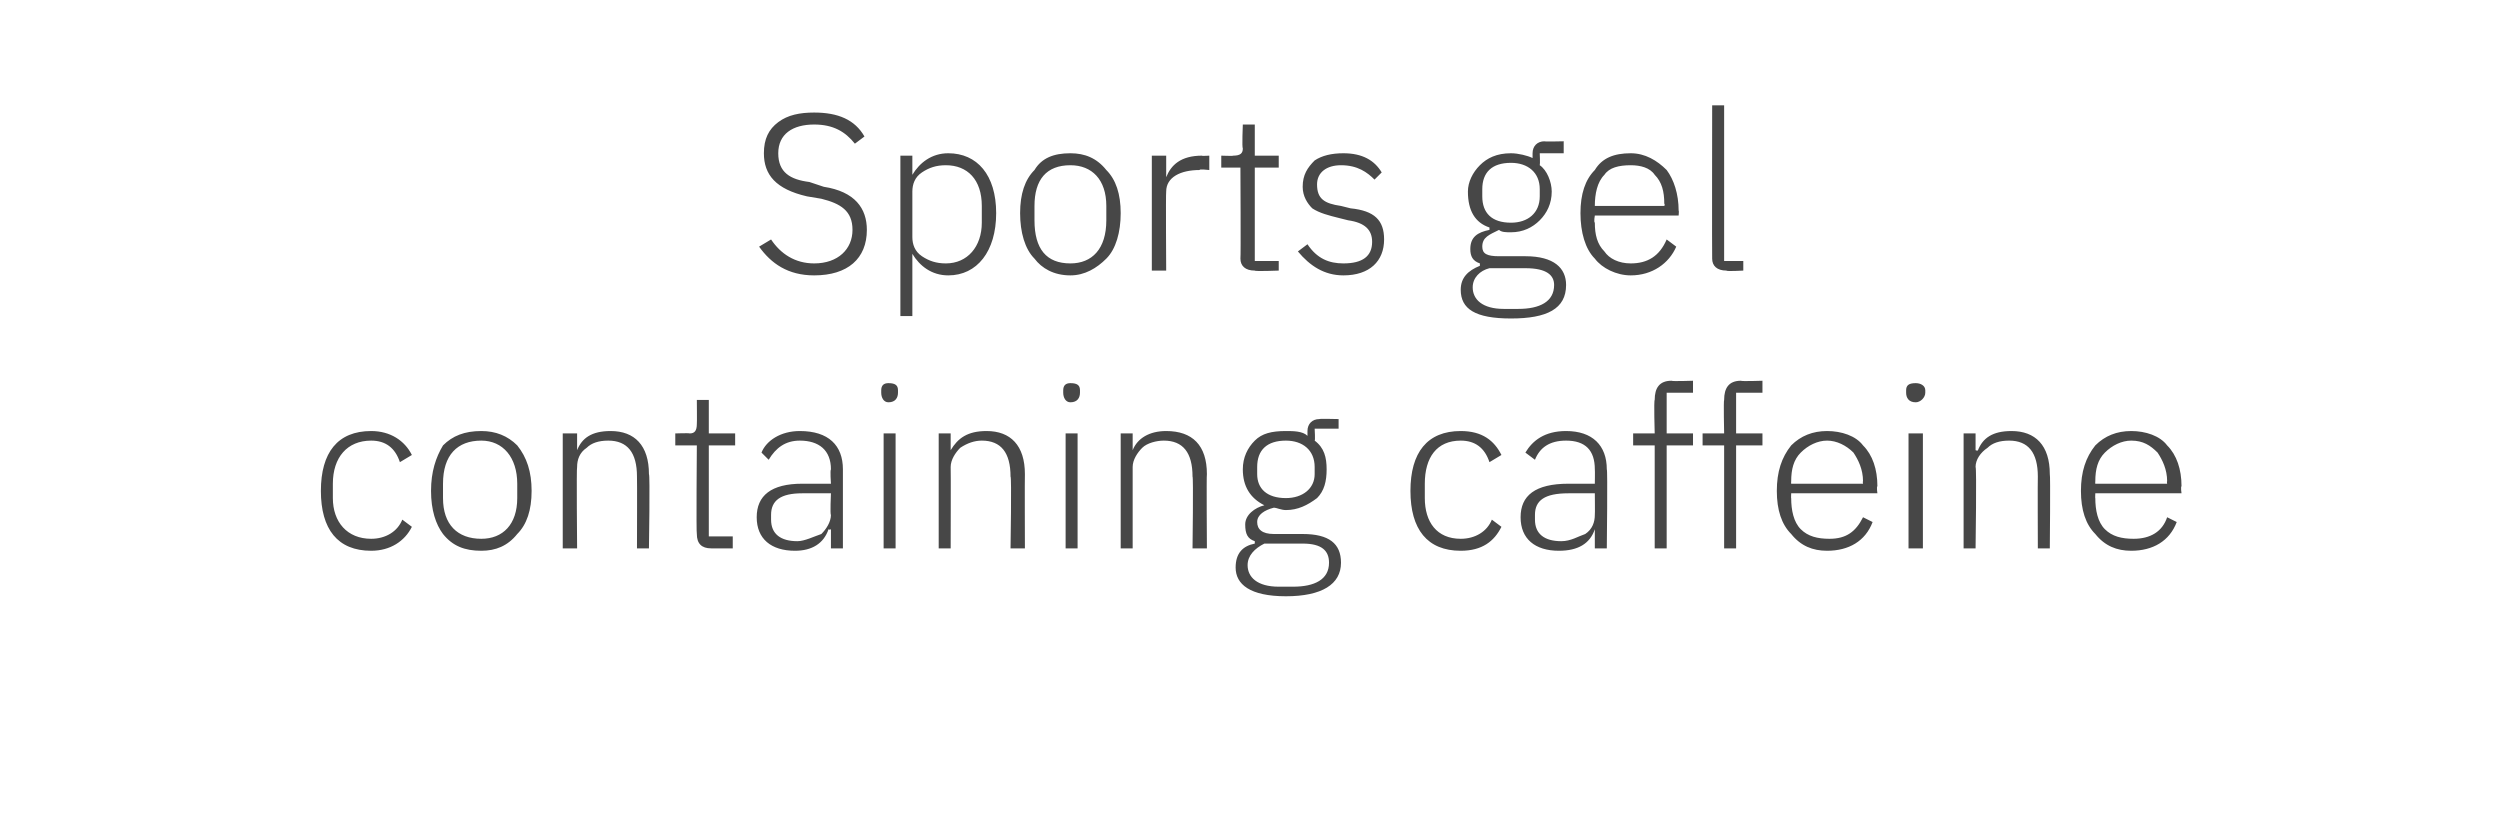
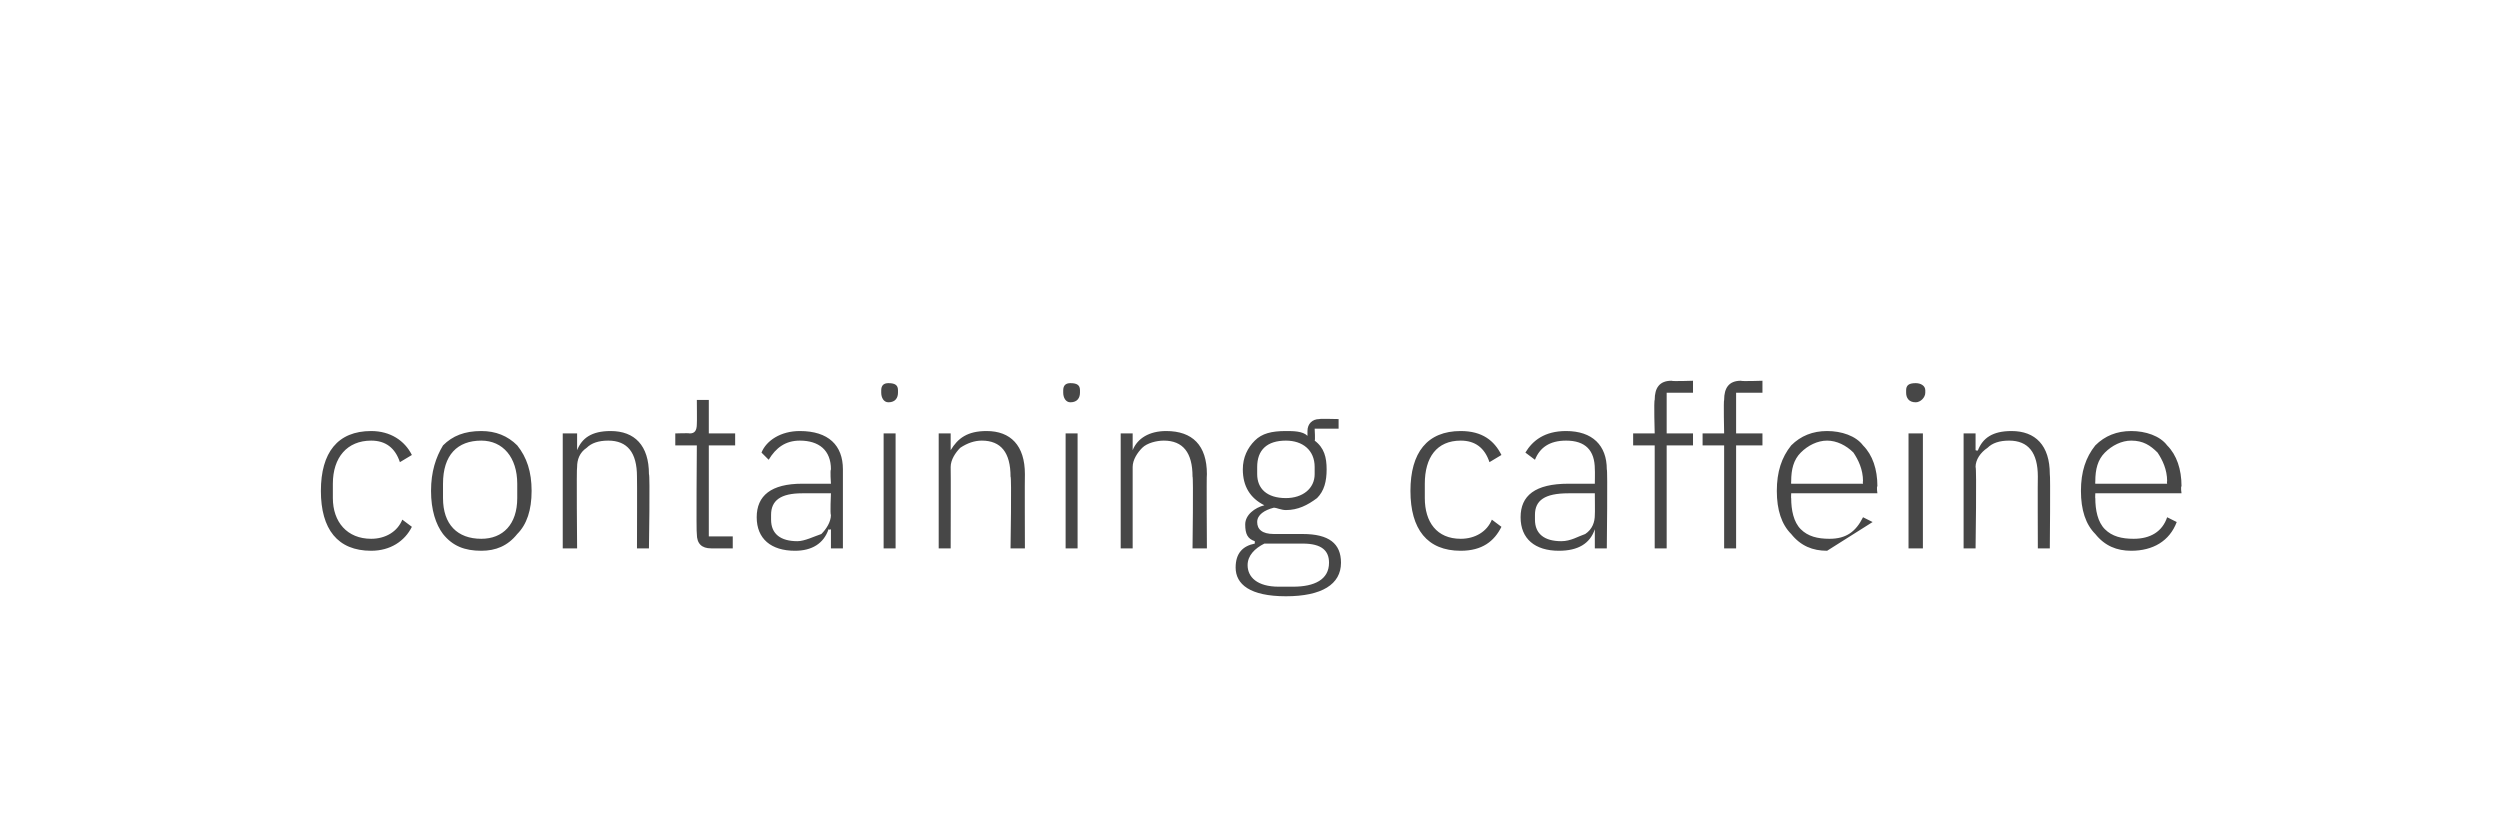
<svg xmlns="http://www.w3.org/2000/svg" version="1.1" width="104.4px" height="34.1px" viewBox="0 -4 104.4 34.1" style="top:-4px">
  <desc>Sports gel containing caffeine</desc>
  <defs />
  <g id="Polygon121012">
-     <path d="M 17.2 18 C 17.2 18 16.8 17.7 16.8 17.7 C 16.6 18.2 16.1 18.5 15.5 18.5 C 14.5 18.5 13.9 17.8 13.9 16.8 C 13.9 16.8 13.9 16.2 13.9 16.2 C 13.9 15.1 14.5 14.4 15.5 14.4 C 16.1 14.4 16.5 14.7 16.7 15.3 C 16.7 15.3 17.2 15 17.2 15 C 16.9 14.4 16.3 14 15.5 14 C 14.1 14 13.4 14.9 13.4 16.5 C 13.4 18.1 14.1 19 15.5 19 C 16.3 19 16.9 18.6 17.2 18 Z M 21.6 18.3 C 22 17.9 22.2 17.3 22.2 16.5 C 22.2 15.7 22 15.1 21.6 14.6 C 21.2 14.2 20.7 14 20.1 14 C 19.4 14 18.9 14.2 18.5 14.6 C 18.2 15.1 18 15.7 18 16.5 C 18 17.3 18.2 17.9 18.5 18.3 C 18.9 18.8 19.4 19 20.1 19 C 20.7 19 21.2 18.8 21.6 18.3 Z M 18.5 16.8 C 18.5 16.8 18.5 16.2 18.5 16.2 C 18.5 15 19.1 14.4 20.1 14.4 C 21 14.4 21.6 15.1 21.6 16.2 C 21.6 16.2 21.6 16.8 21.6 16.8 C 21.6 17.9 21 18.5 20.1 18.5 C 19.1 18.5 18.5 17.9 18.5 16.8 Z M 24.1 18.9 C 24.1 18.9 24.07 15.51 24.1 15.5 C 24.1 15.2 24.2 14.9 24.5 14.7 C 24.7 14.5 25 14.4 25.4 14.4 C 26.2 14.4 26.6 14.9 26.6 15.9 C 26.61 15.9 26.6 18.9 26.6 18.9 L 27.1 18.9 C 27.1 18.9 27.15 15.8 27.1 15.8 C 27.1 14.6 26.5 14 25.5 14 C 24.7 14 24.3 14.3 24.1 14.8 C 24.1 14.84 24.1 14.8 24.1 14.8 L 24.1 14.1 L 23.5 14.1 L 23.5 18.9 L 24.1 18.9 Z M 30.6 18.9 L 30.6 18.4 L 29.6 18.4 L 29.6 14.6 L 30.7 14.6 L 30.7 14.1 L 29.6 14.1 L 29.6 12.7 L 29.1 12.7 C 29.1 12.7 29.11 13.71 29.1 13.7 C 29.1 14 29 14.1 28.8 14.1 C 28.78 14.08 28.2 14.1 28.2 14.1 L 28.2 14.6 L 29.1 14.6 C 29.1 14.6 29.07 18.31 29.1 18.3 C 29.1 18.7 29.3 18.9 29.7 18.9 C 29.66 18.9 30.6 18.9 30.6 18.9 Z M 35.2 15.6 C 35.2 15.58 35.2 18.9 35.2 18.9 L 34.7 18.9 L 34.7 18.1 C 34.7 18.1 34.64 18.14 34.6 18.1 C 34.4 18.7 33.9 19 33.2 19 C 32.2 19 31.6 18.5 31.6 17.6 C 31.6 16.7 32.2 16.2 33.5 16.2 C 33.55 16.2 34.7 16.2 34.7 16.2 C 34.7 16.2 34.66 15.63 34.7 15.6 C 34.7 14.8 34.2 14.4 33.4 14.4 C 32.8 14.4 32.4 14.7 32.1 15.2 C 32.1 15.2 31.8 14.9 31.8 14.9 C 32 14.4 32.6 14 33.4 14 C 34.6 14 35.2 14.6 35.2 15.6 Z M 34.7 16.6 C 34.7 16.6 33.53 16.6 33.5 16.6 C 32.6 16.6 32.2 16.9 32.2 17.5 C 32.2 17.5 32.2 17.7 32.2 17.7 C 32.2 18.3 32.6 18.6 33.3 18.6 C 33.6 18.6 34 18.4 34.3 18.3 C 34.5 18.1 34.7 17.8 34.7 17.5 C 34.66 17.5 34.7 16.6 34.7 16.6 Z M 37.5 12.4 C 37.5 12.4 37.5 12.3 37.5 12.3 C 37.5 12.1 37.4 12 37.1 12 C 36.9 12 36.8 12.1 36.8 12.3 C 36.8 12.3 36.8 12.4 36.8 12.4 C 36.8 12.6 36.9 12.8 37.1 12.8 C 37.4 12.8 37.5 12.6 37.5 12.4 Z M 36.9 18.9 L 37.4 18.9 L 37.4 14.1 L 36.9 14.1 L 36.9 18.9 Z M 39.7 18.9 C 39.7 18.9 39.71 15.51 39.7 15.5 C 39.7 15.2 39.9 14.9 40.1 14.7 C 40.4 14.5 40.7 14.4 41 14.4 C 41.8 14.4 42.2 14.9 42.2 15.9 C 42.25 15.9 42.2 18.9 42.2 18.9 L 42.8 18.9 C 42.8 18.9 42.79 15.8 42.8 15.8 C 42.8 14.6 42.2 14 41.2 14 C 40.4 14 40 14.3 39.7 14.8 C 39.74 14.84 39.7 14.8 39.7 14.8 L 39.7 14.1 L 39.2 14.1 L 39.2 18.9 L 39.7 18.9 Z M 45.1 12.4 C 45.1 12.4 45.1 12.3 45.1 12.3 C 45.1 12.1 45 12 44.7 12 C 44.5 12 44.4 12.1 44.4 12.3 C 44.4 12.3 44.4 12.4 44.4 12.4 C 44.4 12.6 44.5 12.8 44.7 12.8 C 45 12.8 45.1 12.6 45.1 12.4 Z M 44.5 18.9 L 45 18.9 L 45 14.1 L 44.5 14.1 L 44.5 18.9 Z M 47.3 18.9 C 47.3 18.9 47.3 15.51 47.3 15.5 C 47.3 15.2 47.5 14.9 47.7 14.7 C 47.9 14.5 48.3 14.4 48.6 14.4 C 49.4 14.4 49.8 14.9 49.8 15.9 C 49.84 15.9 49.8 18.9 49.8 18.9 L 50.4 18.9 C 50.4 18.9 50.38 15.8 50.4 15.8 C 50.4 14.6 49.8 14 48.7 14 C 48 14 47.5 14.3 47.3 14.8 C 47.32 14.84 47.3 14.8 47.3 14.8 L 47.3 14.1 L 46.8 14.1 L 46.8 18.9 L 47.3 18.9 Z M 54.4 18.3 C 54.4 18.3 53.2 18.3 53.2 18.3 C 52.7 18.3 52.5 18.1 52.5 17.8 C 52.5 17.5 52.8 17.3 53.2 17.2 C 53.3 17.2 53.5 17.3 53.7 17.3 C 54.2 17.3 54.6 17.1 55 16.8 C 55.3 16.5 55.4 16.1 55.4 15.6 C 55.4 15.1 55.3 14.7 54.9 14.4 C 54.93 14.41 54.9 13.9 54.9 13.9 L 55.9 13.9 L 55.9 13.5 C 55.9 13.5 55.08 13.48 55.1 13.5 C 54.8 13.5 54.6 13.7 54.6 14 C 54.6 14 54.6 14.2 54.6 14.2 C 54.4 14 54 14 53.7 14 C 53.1 14 52.7 14.1 52.4 14.4 C 52.1 14.7 51.9 15.1 51.9 15.6 C 51.9 16.3 52.2 16.8 52.8 17.1 C 52.8 17.1 52.8 17.1 52.8 17.1 C 52.4 17.2 52 17.5 52 17.9 C 52 18.3 52.1 18.5 52.4 18.6 C 52.4 18.6 52.4 18.7 52.4 18.7 C 51.9 18.8 51.6 19.1 51.6 19.7 C 51.6 20.4 52.2 20.9 53.7 20.9 C 55.2 20.9 56 20.4 56 19.5 C 56 18.7 55.5 18.3 54.4 18.3 Z M 54 20.5 C 54 20.5 53.4 20.5 53.4 20.5 C 52.5 20.5 52.1 20.1 52.1 19.6 C 52.1 19.2 52.4 18.9 52.8 18.7 C 52.8 18.7 54.4 18.7 54.4 18.7 C 55.2 18.7 55.5 19 55.5 19.5 C 55.5 20.2 54.9 20.5 54 20.5 Z M 52.5 15.8 C 52.5 15.8 52.5 15.5 52.5 15.5 C 52.5 14.8 52.9 14.4 53.7 14.4 C 54.4 14.4 54.9 14.8 54.9 15.5 C 54.9 15.5 54.9 15.8 54.9 15.8 C 54.9 16.4 54.4 16.8 53.7 16.8 C 52.9 16.8 52.5 16.4 52.5 15.8 Z M 62.7 18 C 62.7 18 62.3 17.7 62.3 17.7 C 62.1 18.2 61.6 18.5 61 18.5 C 60 18.5 59.5 17.8 59.5 16.8 C 59.5 16.8 59.5 16.2 59.5 16.2 C 59.5 15.1 60 14.4 61 14.4 C 61.6 14.4 62 14.7 62.2 15.3 C 62.2 15.3 62.7 15 62.7 15 C 62.4 14.4 61.9 14 61 14 C 59.6 14 58.9 14.9 58.9 16.5 C 58.9 18.1 59.6 19 61 19 C 61.9 19 62.4 18.6 62.7 18 Z M 67.1 15.6 C 67.14 15.58 67.1 18.9 67.1 18.9 L 66.6 18.9 L 66.6 18.1 C 66.6 18.1 66.59 18.14 66.6 18.1 C 66.4 18.7 65.9 19 65.1 19 C 64.1 19 63.5 18.5 63.5 17.6 C 63.5 16.7 64.1 16.2 65.5 16.2 C 65.5 16.2 66.6 16.2 66.6 16.2 C 66.6 16.2 66.61 15.63 66.6 15.6 C 66.6 14.8 66.2 14.4 65.4 14.4 C 64.7 14.4 64.3 14.7 64.1 15.2 C 64.1 15.2 63.7 14.9 63.7 14.9 C 64 14.4 64.5 14 65.4 14 C 66.5 14 67.1 14.6 67.1 15.6 Z M 66.6 16.6 C 66.6 16.6 65.48 16.6 65.5 16.6 C 64.5 16.6 64.1 16.9 64.1 17.5 C 64.1 17.5 64.1 17.7 64.1 17.7 C 64.1 18.3 64.5 18.6 65.2 18.6 C 65.6 18.6 65.9 18.4 66.2 18.3 C 66.5 18.1 66.6 17.8 66.6 17.5 C 66.61 17.5 66.6 16.6 66.6 16.6 Z M 69.1 18.9 L 69.6 18.9 L 69.6 14.6 L 70.7 14.6 L 70.7 14.1 L 69.6 14.1 L 69.6 12.4 L 70.7 12.4 L 70.7 11.9 C 70.7 11.9 69.81 11.93 69.8 11.9 C 69.3 11.9 69.1 12.2 69.1 12.7 C 69.06 12.73 69.1 14.1 69.1 14.1 L 68.2 14.1 L 68.2 14.6 L 69.1 14.6 L 69.1 18.9 Z M 72 18.9 L 72.5 18.9 L 72.5 14.6 L 73.6 14.6 L 73.6 14.1 L 72.5 14.1 L 72.5 12.4 L 73.6 12.4 L 73.6 11.9 C 73.6 11.9 72.72 11.93 72.7 11.9 C 72.2 11.9 72 12.2 72 12.7 C 71.97 12.73 72 14.1 72 14.1 L 71.1 14.1 L 71.1 14.6 L 72 14.6 L 72 18.9 Z M 78.2 17.8 C 78.2 17.8 77.8 17.6 77.8 17.6 C 77.5 18.2 77.1 18.5 76.4 18.5 C 75.9 18.5 75.5 18.4 75.2 18.1 C 74.9 17.8 74.8 17.3 74.8 16.8 C 74.79 16.83 74.8 16.6 74.8 16.6 L 78.4 16.6 C 78.4 16.6 78.36 16.34 78.4 16.3 C 78.4 15.6 78.2 15 77.8 14.6 C 77.5 14.2 76.9 14 76.3 14 C 75.7 14 75.2 14.2 74.8 14.6 C 74.4 15.1 74.2 15.7 74.2 16.5 C 74.2 17.3 74.4 17.9 74.8 18.3 C 75.2 18.8 75.7 19 76.3 19 C 77.2 19 77.9 18.6 78.2 17.8 Z M 77.4 14.9 C 77.6 15.2 77.8 15.6 77.8 16.1 C 77.78 16.1 77.8 16.2 77.8 16.2 L 74.8 16.2 C 74.8 16.2 74.79 16.13 74.8 16.1 C 74.8 15.6 74.9 15.2 75.2 14.9 C 75.5 14.6 75.9 14.4 76.3 14.4 C 76.7 14.4 77.1 14.6 77.4 14.9 Z M 80.4 12.4 C 80.4 12.4 80.4 12.3 80.4 12.3 C 80.4 12.1 80.2 12 80 12 C 79.7 12 79.6 12.1 79.6 12.3 C 79.6 12.3 79.6 12.4 79.6 12.4 C 79.6 12.6 79.7 12.8 80 12.8 C 80.2 12.8 80.4 12.6 80.4 12.4 Z M 79.7 18.9 L 80.3 18.9 L 80.3 14.1 L 79.7 14.1 L 79.7 18.9 Z M 82.5 18.9 C 82.5 18.9 82.55 15.51 82.5 15.5 C 82.5 15.2 82.7 14.9 83 14.7 C 83.2 14.5 83.5 14.4 83.9 14.4 C 84.7 14.4 85.1 14.9 85.1 15.9 C 85.09 15.9 85.1 18.9 85.1 18.9 L 85.6 18.9 C 85.6 18.9 85.63 15.8 85.6 15.8 C 85.6 14.6 85 14 84 14 C 83.2 14 82.8 14.3 82.6 14.8 C 82.58 14.84 82.5 14.8 82.5 14.8 L 82.5 14.1 L 82 14.1 L 82 18.9 L 82.5 18.9 Z M 90.9 17.8 C 90.9 17.8 90.5 17.6 90.5 17.6 C 90.3 18.2 89.8 18.5 89.1 18.5 C 88.6 18.5 88.2 18.4 87.9 18.1 C 87.6 17.8 87.5 17.3 87.5 16.8 C 87.49 16.83 87.5 16.6 87.5 16.6 L 91.1 16.6 C 91.1 16.6 91.06 16.34 91.1 16.3 C 91.1 15.6 90.9 15 90.5 14.6 C 90.2 14.2 89.6 14 89 14 C 88.4 14 87.9 14.2 87.5 14.6 C 87.1 15.1 86.9 15.7 86.9 16.5 C 86.9 17.3 87.1 17.9 87.5 18.3 C 87.9 18.8 88.4 19 89 19 C 89.9 19 90.6 18.6 90.9 17.8 Z M 90.1 14.9 C 90.3 15.2 90.5 15.6 90.5 16.1 C 90.48 16.1 90.5 16.2 90.5 16.2 L 87.5 16.2 C 87.5 16.2 87.49 16.13 87.5 16.1 C 87.5 15.6 87.6 15.2 87.9 14.9 C 88.2 14.6 88.6 14.4 89 14.4 C 89.5 14.4 89.8 14.6 90.1 14.9 Z " stroke="none" fill="#474747" />
+     <path d="M 17.2 18 C 17.2 18 16.8 17.7 16.8 17.7 C 16.6 18.2 16.1 18.5 15.5 18.5 C 14.5 18.5 13.9 17.8 13.9 16.8 C 13.9 16.8 13.9 16.2 13.9 16.2 C 13.9 15.1 14.5 14.4 15.5 14.4 C 16.1 14.4 16.5 14.7 16.7 15.3 C 16.7 15.3 17.2 15 17.2 15 C 16.9 14.4 16.3 14 15.5 14 C 14.1 14 13.4 14.9 13.4 16.5 C 13.4 18.1 14.1 19 15.5 19 C 16.3 19 16.9 18.6 17.2 18 Z M 21.6 18.3 C 22 17.9 22.2 17.3 22.2 16.5 C 22.2 15.7 22 15.1 21.6 14.6 C 21.2 14.2 20.7 14 20.1 14 C 19.4 14 18.9 14.2 18.5 14.6 C 18.2 15.1 18 15.7 18 16.5 C 18 17.3 18.2 17.9 18.5 18.3 C 18.9 18.8 19.4 19 20.1 19 C 20.7 19 21.2 18.8 21.6 18.3 Z M 18.5 16.8 C 18.5 16.8 18.5 16.2 18.5 16.2 C 18.5 15 19.1 14.4 20.1 14.4 C 21 14.4 21.6 15.1 21.6 16.2 C 21.6 16.2 21.6 16.8 21.6 16.8 C 21.6 17.9 21 18.5 20.1 18.5 C 19.1 18.5 18.5 17.9 18.5 16.8 Z M 24.1 18.9 C 24.1 18.9 24.07 15.51 24.1 15.5 C 24.1 15.2 24.2 14.9 24.5 14.7 C 24.7 14.5 25 14.4 25.4 14.4 C 26.2 14.4 26.6 14.9 26.6 15.9 C 26.61 15.9 26.6 18.9 26.6 18.9 L 27.1 18.9 C 27.1 18.9 27.15 15.8 27.1 15.8 C 27.1 14.6 26.5 14 25.5 14 C 24.7 14 24.3 14.3 24.1 14.8 C 24.1 14.84 24.1 14.8 24.1 14.8 L 24.1 14.1 L 23.5 14.1 L 23.5 18.9 L 24.1 18.9 Z M 30.6 18.9 L 30.6 18.4 L 29.6 18.4 L 29.6 14.6 L 30.7 14.6 L 30.7 14.1 L 29.6 14.1 L 29.6 12.7 L 29.1 12.7 C 29.1 12.7 29.11 13.71 29.1 13.7 C 29.1 14 29 14.1 28.8 14.1 C 28.78 14.08 28.2 14.1 28.2 14.1 L 28.2 14.6 L 29.1 14.6 C 29.1 14.6 29.07 18.31 29.1 18.3 C 29.1 18.7 29.3 18.9 29.7 18.9 C 29.66 18.9 30.6 18.9 30.6 18.9 Z M 35.2 15.6 C 35.2 15.58 35.2 18.9 35.2 18.9 L 34.7 18.9 L 34.7 18.1 C 34.7 18.1 34.64 18.14 34.6 18.1 C 34.4 18.7 33.9 19 33.2 19 C 32.2 19 31.6 18.5 31.6 17.6 C 31.6 16.7 32.2 16.2 33.5 16.2 C 33.55 16.2 34.7 16.2 34.7 16.2 C 34.7 16.2 34.66 15.63 34.7 15.6 C 34.7 14.8 34.2 14.4 33.4 14.4 C 32.8 14.4 32.4 14.7 32.1 15.2 C 32.1 15.2 31.8 14.9 31.8 14.9 C 32 14.4 32.6 14 33.4 14 C 34.6 14 35.2 14.6 35.2 15.6 Z M 34.7 16.6 C 34.7 16.6 33.53 16.6 33.5 16.6 C 32.6 16.6 32.2 16.9 32.2 17.5 C 32.2 17.5 32.2 17.7 32.2 17.7 C 32.2 18.3 32.6 18.6 33.3 18.6 C 33.6 18.6 34 18.4 34.3 18.3 C 34.5 18.1 34.7 17.8 34.7 17.5 C 34.66 17.5 34.7 16.6 34.7 16.6 Z M 37.5 12.4 C 37.5 12.4 37.5 12.3 37.5 12.3 C 37.5 12.1 37.4 12 37.1 12 C 36.9 12 36.8 12.1 36.8 12.3 C 36.8 12.3 36.8 12.4 36.8 12.4 C 36.8 12.6 36.9 12.8 37.1 12.8 C 37.4 12.8 37.5 12.6 37.5 12.4 Z M 36.9 18.9 L 37.4 18.9 L 37.4 14.1 L 36.9 14.1 L 36.9 18.9 Z M 39.7 18.9 C 39.7 18.9 39.71 15.51 39.7 15.5 C 39.7 15.2 39.9 14.9 40.1 14.7 C 40.4 14.5 40.7 14.4 41 14.4 C 41.8 14.4 42.2 14.9 42.2 15.9 C 42.25 15.9 42.2 18.9 42.2 18.9 L 42.8 18.9 C 42.8 18.9 42.79 15.8 42.8 15.8 C 42.8 14.6 42.2 14 41.2 14 C 40.4 14 40 14.3 39.7 14.8 C 39.74 14.84 39.7 14.8 39.7 14.8 L 39.7 14.1 L 39.2 14.1 L 39.2 18.9 L 39.7 18.9 Z M 45.1 12.4 C 45.1 12.4 45.1 12.3 45.1 12.3 C 45.1 12.1 45 12 44.7 12 C 44.5 12 44.4 12.1 44.4 12.3 C 44.4 12.3 44.4 12.4 44.4 12.4 C 44.4 12.6 44.5 12.8 44.7 12.8 C 45 12.8 45.1 12.6 45.1 12.4 Z M 44.5 18.9 L 45 18.9 L 45 14.1 L 44.5 14.1 L 44.5 18.9 Z M 47.3 18.9 C 47.3 18.9 47.3 15.51 47.3 15.5 C 47.3 15.2 47.5 14.9 47.7 14.7 C 47.9 14.5 48.3 14.4 48.6 14.4 C 49.4 14.4 49.8 14.9 49.8 15.9 C 49.84 15.9 49.8 18.9 49.8 18.9 L 50.4 18.9 C 50.4 18.9 50.38 15.8 50.4 15.8 C 50.4 14.6 49.8 14 48.7 14 C 48 14 47.5 14.3 47.3 14.8 C 47.32 14.84 47.3 14.8 47.3 14.8 L 47.3 14.1 L 46.8 14.1 L 46.8 18.9 L 47.3 18.9 Z M 54.4 18.3 C 54.4 18.3 53.2 18.3 53.2 18.3 C 52.7 18.3 52.5 18.1 52.5 17.8 C 52.5 17.5 52.8 17.3 53.2 17.2 C 53.3 17.2 53.5 17.3 53.7 17.3 C 54.2 17.3 54.6 17.1 55 16.8 C 55.3 16.5 55.4 16.1 55.4 15.6 C 55.4 15.1 55.3 14.7 54.9 14.4 C 54.93 14.41 54.9 13.9 54.9 13.9 L 55.9 13.9 L 55.9 13.5 C 55.9 13.5 55.08 13.48 55.1 13.5 C 54.8 13.5 54.6 13.7 54.6 14 C 54.6 14 54.6 14.2 54.6 14.2 C 54.4 14 54 14 53.7 14 C 53.1 14 52.7 14.1 52.4 14.4 C 52.1 14.7 51.9 15.1 51.9 15.6 C 51.9 16.3 52.2 16.8 52.8 17.1 C 52.8 17.1 52.8 17.1 52.8 17.1 C 52.4 17.2 52 17.5 52 17.9 C 52 18.3 52.1 18.5 52.4 18.6 C 52.4 18.6 52.4 18.7 52.4 18.7 C 51.9 18.8 51.6 19.1 51.6 19.7 C 51.6 20.4 52.2 20.9 53.7 20.9 C 55.2 20.9 56 20.4 56 19.5 C 56 18.7 55.5 18.3 54.4 18.3 Z M 54 20.5 C 54 20.5 53.4 20.5 53.4 20.5 C 52.5 20.5 52.1 20.1 52.1 19.6 C 52.1 19.2 52.4 18.9 52.8 18.7 C 52.8 18.7 54.4 18.7 54.4 18.7 C 55.2 18.7 55.5 19 55.5 19.5 C 55.5 20.2 54.9 20.5 54 20.5 Z M 52.5 15.8 C 52.5 15.8 52.5 15.5 52.5 15.5 C 52.5 14.8 52.9 14.4 53.7 14.4 C 54.4 14.4 54.9 14.8 54.9 15.5 C 54.9 15.5 54.9 15.8 54.9 15.8 C 54.9 16.4 54.4 16.8 53.7 16.8 C 52.9 16.8 52.5 16.4 52.5 15.8 Z M 62.7 18 C 62.7 18 62.3 17.7 62.3 17.7 C 62.1 18.2 61.6 18.5 61 18.5 C 60 18.5 59.5 17.8 59.5 16.8 C 59.5 16.8 59.5 16.2 59.5 16.2 C 59.5 15.1 60 14.4 61 14.4 C 61.6 14.4 62 14.7 62.2 15.3 C 62.2 15.3 62.7 15 62.7 15 C 62.4 14.4 61.9 14 61 14 C 59.6 14 58.9 14.9 58.9 16.5 C 58.9 18.1 59.6 19 61 19 C 61.9 19 62.4 18.6 62.7 18 Z M 67.1 15.6 C 67.14 15.58 67.1 18.9 67.1 18.9 L 66.6 18.9 L 66.6 18.1 C 66.6 18.1 66.59 18.14 66.6 18.1 C 66.4 18.7 65.9 19 65.1 19 C 64.1 19 63.5 18.5 63.5 17.6 C 63.5 16.7 64.1 16.2 65.5 16.2 C 65.5 16.2 66.6 16.2 66.6 16.2 C 66.6 16.2 66.61 15.63 66.6 15.6 C 66.6 14.8 66.2 14.4 65.4 14.4 C 64.7 14.4 64.3 14.7 64.1 15.2 C 64.1 15.2 63.7 14.9 63.7 14.9 C 64 14.4 64.5 14 65.4 14 C 66.5 14 67.1 14.6 67.1 15.6 Z M 66.6 16.6 C 66.6 16.6 65.48 16.6 65.5 16.6 C 64.5 16.6 64.1 16.9 64.1 17.5 C 64.1 17.5 64.1 17.7 64.1 17.7 C 64.1 18.3 64.5 18.6 65.2 18.6 C 65.6 18.6 65.9 18.4 66.2 18.3 C 66.5 18.1 66.6 17.8 66.6 17.5 C 66.61 17.5 66.6 16.6 66.6 16.6 Z M 69.1 18.9 L 69.6 18.9 L 69.6 14.6 L 70.7 14.6 L 70.7 14.1 L 69.6 14.1 L 69.6 12.4 L 70.7 12.4 L 70.7 11.9 C 70.7 11.9 69.81 11.93 69.8 11.9 C 69.3 11.9 69.1 12.2 69.1 12.7 C 69.06 12.73 69.1 14.1 69.1 14.1 L 68.2 14.1 L 68.2 14.6 L 69.1 14.6 L 69.1 18.9 Z M 72 18.9 L 72.5 18.9 L 72.5 14.6 L 73.6 14.6 L 73.6 14.1 L 72.5 14.1 L 72.5 12.4 L 73.6 12.4 L 73.6 11.9 C 73.6 11.9 72.72 11.93 72.7 11.9 C 72.2 11.9 72 12.2 72 12.7 C 71.97 12.73 72 14.1 72 14.1 L 71.1 14.1 L 71.1 14.6 L 72 14.6 L 72 18.9 Z M 78.2 17.8 C 78.2 17.8 77.8 17.6 77.8 17.6 C 77.5 18.2 77.1 18.5 76.4 18.5 C 75.9 18.5 75.5 18.4 75.2 18.1 C 74.9 17.8 74.8 17.3 74.8 16.8 C 74.79 16.83 74.8 16.6 74.8 16.6 L 78.4 16.6 C 78.4 16.6 78.36 16.34 78.4 16.3 C 78.4 15.6 78.2 15 77.8 14.6 C 77.5 14.2 76.9 14 76.3 14 C 75.7 14 75.2 14.2 74.8 14.6 C 74.4 15.1 74.2 15.7 74.2 16.5 C 74.2 17.3 74.4 17.9 74.8 18.3 C 75.2 18.8 75.7 19 76.3 19 Z M 77.4 14.9 C 77.6 15.2 77.8 15.6 77.8 16.1 C 77.78 16.1 77.8 16.2 77.8 16.2 L 74.8 16.2 C 74.8 16.2 74.79 16.13 74.8 16.1 C 74.8 15.6 74.9 15.2 75.2 14.9 C 75.5 14.6 75.9 14.4 76.3 14.4 C 76.7 14.4 77.1 14.6 77.4 14.9 Z M 80.4 12.4 C 80.4 12.4 80.4 12.3 80.4 12.3 C 80.4 12.1 80.2 12 80 12 C 79.7 12 79.6 12.1 79.6 12.3 C 79.6 12.3 79.6 12.4 79.6 12.4 C 79.6 12.6 79.7 12.8 80 12.8 C 80.2 12.8 80.4 12.6 80.4 12.4 Z M 79.7 18.9 L 80.3 18.9 L 80.3 14.1 L 79.7 14.1 L 79.7 18.9 Z M 82.5 18.9 C 82.5 18.9 82.55 15.51 82.5 15.5 C 82.5 15.2 82.7 14.9 83 14.7 C 83.2 14.5 83.5 14.4 83.9 14.4 C 84.7 14.4 85.1 14.9 85.1 15.9 C 85.09 15.9 85.1 18.9 85.1 18.9 L 85.6 18.9 C 85.6 18.9 85.63 15.8 85.6 15.8 C 85.6 14.6 85 14 84 14 C 83.2 14 82.8 14.3 82.6 14.8 C 82.58 14.84 82.5 14.8 82.5 14.8 L 82.5 14.1 L 82 14.1 L 82 18.9 L 82.5 18.9 Z M 90.9 17.8 C 90.9 17.8 90.5 17.6 90.5 17.6 C 90.3 18.2 89.8 18.5 89.1 18.5 C 88.6 18.5 88.2 18.4 87.9 18.1 C 87.6 17.8 87.5 17.3 87.5 16.8 C 87.49 16.83 87.5 16.6 87.5 16.6 L 91.1 16.6 C 91.1 16.6 91.06 16.34 91.1 16.3 C 91.1 15.6 90.9 15 90.5 14.6 C 90.2 14.2 89.6 14 89 14 C 88.4 14 87.9 14.2 87.5 14.6 C 87.1 15.1 86.9 15.7 86.9 16.5 C 86.9 17.3 87.1 17.9 87.5 18.3 C 87.9 18.8 88.4 19 89 19 C 89.9 19 90.6 18.6 90.9 17.8 Z M 90.1 14.9 C 90.3 15.2 90.5 15.6 90.5 16.1 C 90.48 16.1 90.5 16.2 90.5 16.2 L 87.5 16.2 C 87.5 16.2 87.49 16.13 87.5 16.1 C 87.5 15.6 87.6 15.2 87.9 14.9 C 88.2 14.6 88.6 14.4 89 14.4 C 89.5 14.4 89.8 14.6 90.1 14.9 Z " stroke="none" fill="#474747" />
  </g>
  <g id="Polygon121011">
-     <path d="M 36.2 5.6 C 36.2 4.7 35.7 4 34.4 3.8 C 34.4 3.8 33.8 3.6 33.8 3.6 C 33 3.5 32.5 3.2 32.5 2.4 C 32.5 1.6 33.1 1.2 34 1.2 C 34.8 1.2 35.3 1.5 35.7 2 C 35.7 2 36.1 1.7 36.1 1.7 C 35.7 1 35 0.7 34 0.7 C 33.4 0.7 32.9 0.8 32.5 1.1 C 32.1 1.4 31.9 1.8 31.9 2.4 C 31.9 3.3 32.4 3.9 33.7 4.2 C 33.7 4.2 34.3 4.3 34.3 4.3 C 35.1 4.5 35.6 4.8 35.6 5.6 C 35.6 6.4 35 7 34 7 C 33.2 7 32.6 6.6 32.2 6 C 32.2 6 31.7 6.3 31.7 6.3 C 32.2 7 32.9 7.5 34 7.5 C 35.4 7.5 36.2 6.8 36.2 5.6 Z M 37.6 9.2 L 38.1 9.2 L 38.1 6.6 C 38.1 6.6 38.13 6.57 38.1 6.6 C 38.4 7.1 38.9 7.5 39.6 7.5 C 40.8 7.5 41.6 6.5 41.6 4.9 C 41.6 3.3 40.8 2.4 39.6 2.4 C 38.9 2.4 38.4 2.8 38.1 3.3 C 38.13 3.3 38.1 3.3 38.1 3.3 L 38.1 2.5 L 37.6 2.5 L 37.6 9.2 Z M 38.5 6.7 C 38.2 6.5 38.1 6.2 38.1 5.9 C 38.1 5.9 38.1 4 38.1 4 C 38.1 3.7 38.2 3.4 38.5 3.2 C 38.8 3 39.1 2.9 39.5 2.9 C 40.4 2.9 41 3.5 41 4.6 C 41 4.6 41 5.3 41 5.3 C 41 6.3 40.4 7 39.5 7 C 39.1 7 38.8 6.9 38.5 6.7 Z M 46.2 6.8 C 46.6 6.4 46.8 5.7 46.8 4.9 C 46.8 4.1 46.6 3.5 46.2 3.1 C 45.8 2.6 45.3 2.4 44.7 2.4 C 44 2.4 43.5 2.6 43.2 3.1 C 42.8 3.5 42.6 4.1 42.6 4.9 C 42.6 5.7 42.8 6.4 43.2 6.8 C 43.5 7.2 44 7.5 44.7 7.5 C 45.3 7.5 45.8 7.2 46.2 6.8 Z M 43.2 5.2 C 43.2 5.2 43.2 4.6 43.2 4.6 C 43.2 3.5 43.7 2.9 44.7 2.9 C 45.6 2.9 46.2 3.5 46.2 4.6 C 46.2 4.6 46.2 5.2 46.2 5.2 C 46.2 6.4 45.6 7 44.7 7 C 43.7 7 43.2 6.4 43.2 5.2 Z M 48.7 7.3 C 48.7 7.3 48.68 4.05 48.7 4 C 48.7 3.4 49.3 3.1 50.1 3.1 C 50.06 3.05 50.5 3.1 50.5 3.1 L 50.5 2.5 C 50.5 2.5 50.16 2.52 50.2 2.5 C 49.3 2.5 48.9 2.9 48.7 3.4 C 48.72 3.39 48.7 3.4 48.7 3.4 L 48.7 2.5 L 48.1 2.5 L 48.1 7.3 L 48.7 7.3 Z M 53.4 7.3 L 53.4 6.9 L 52.4 6.9 L 52.4 3 L 53.4 3 L 53.4 2.5 L 52.4 2.5 L 52.4 1.2 L 51.9 1.2 C 51.9 1.2 51.86 2.16 51.9 2.2 C 51.9 2.4 51.8 2.5 51.5 2.5 C 51.52 2.52 51 2.5 51 2.5 L 51 3 L 51.8 3 C 51.8 3 51.82 6.75 51.8 6.8 C 51.8 7.1 52 7.3 52.4 7.3 C 52.41 7.34 53.4 7.3 53.4 7.3 Z M 57.8 6 C 57.8 5.2 57.4 4.8 56.4 4.7 C 56.4 4.7 56 4.6 56 4.6 C 55.3 4.5 55 4.3 55 3.7 C 55 3.2 55.4 2.9 56 2.9 C 56.7 2.9 57.1 3.2 57.4 3.5 C 57.4 3.5 57.7 3.2 57.7 3.2 C 57.4 2.7 56.9 2.4 56.1 2.4 C 55.6 2.4 55.2 2.5 54.9 2.7 C 54.6 3 54.4 3.3 54.4 3.8 C 54.4 4.2 54.6 4.5 54.8 4.7 C 55.1 4.9 55.5 5 55.9 5.1 C 55.9 5.1 56.3 5.2 56.3 5.2 C 57 5.3 57.3 5.6 57.3 6.1 C 57.3 6.7 56.9 7 56.1 7 C 55.5 7 55 6.8 54.6 6.2 C 54.6 6.2 54.2 6.5 54.2 6.5 C 54.7 7.1 55.3 7.5 56.1 7.5 C 57.2 7.5 57.8 6.9 57.8 6 Z M 63.7 6.7 C 63.7 6.7 62.6 6.7 62.6 6.7 C 62.1 6.7 61.9 6.6 61.9 6.3 C 61.9 5.9 62.2 5.8 62.6 5.6 C 62.7 5.7 62.9 5.7 63.1 5.7 C 63.6 5.7 64 5.5 64.3 5.2 C 64.6 4.9 64.8 4.5 64.8 4 C 64.8 3.6 64.6 3.1 64.3 2.9 C 64.32 2.85 64.3 2.4 64.3 2.4 L 65.3 2.4 L 65.3 1.9 C 65.3 1.9 64.47 1.92 64.5 1.9 C 64.2 1.9 64 2.1 64 2.4 C 64 2.4 64 2.6 64 2.6 C 63.8 2.5 63.4 2.4 63.1 2.4 C 62.5 2.4 62.1 2.6 61.8 2.9 C 61.5 3.2 61.3 3.6 61.3 4 C 61.3 4.8 61.6 5.3 62.2 5.5 C 62.2 5.5 62.2 5.6 62.2 5.6 C 61.7 5.7 61.4 5.9 61.4 6.4 C 61.4 6.7 61.5 6.9 61.8 7 C 61.8 7 61.8 7.1 61.8 7.1 C 61.3 7.3 61 7.6 61 8.1 C 61 8.9 61.6 9.3 63.1 9.3 C 64.6 9.3 65.4 8.9 65.4 7.9 C 65.4 7.2 64.9 6.7 63.7 6.7 Z M 63.4 8.9 C 63.4 8.9 62.8 8.9 62.8 8.9 C 61.9 8.9 61.5 8.5 61.5 8 C 61.5 7.6 61.8 7.3 62.2 7.2 C 62.2 7.2 63.7 7.2 63.7 7.2 C 64.6 7.2 64.9 7.5 64.9 7.9 C 64.9 8.6 64.3 8.9 63.4 8.9 Z M 61.9 4.2 C 61.9 4.2 61.9 3.9 61.9 3.9 C 61.9 3.2 62.3 2.8 63.1 2.8 C 63.8 2.8 64.3 3.2 64.3 3.9 C 64.3 3.9 64.3 4.2 64.3 4.2 C 64.3 4.9 63.8 5.3 63.1 5.3 C 62.3 5.3 61.9 4.9 61.9 4.2 Z M 70 6.3 C 70 6.3 69.6 6 69.6 6 C 69.3 6.7 68.8 7 68.1 7 C 67.6 7 67.2 6.8 67 6.5 C 66.7 6.2 66.6 5.8 66.6 5.3 C 66.55 5.27 66.6 5 66.6 5 L 70.1 5 C 70.1 5 70.12 4.78 70.1 4.8 C 70.1 4.1 69.9 3.5 69.6 3.1 C 69.2 2.7 68.7 2.4 68.1 2.4 C 67.4 2.4 66.9 2.6 66.6 3.1 C 66.2 3.5 66 4.1 66 4.9 C 66 5.7 66.2 6.4 66.6 6.8 C 66.9 7.2 67.5 7.5 68.1 7.5 C 69 7.5 69.7 7 70 6.3 Z M 69.1 3.3 C 69.4 3.6 69.5 4 69.5 4.5 C 69.54 4.55 69.5 4.6 69.5 4.6 L 66.6 4.6 C 66.6 4.6 66.55 4.58 66.6 4.6 C 66.6 4.1 66.7 3.6 67 3.3 C 67.2 3 67.6 2.9 68.1 2.9 C 68.5 2.9 68.9 3 69.1 3.3 Z M 72.8 7.3 L 72.8 6.9 L 72 6.9 L 72 0.4 L 71.5 0.4 C 71.5 0.4 71.49 6.76 71.5 6.8 C 71.5 7.1 71.7 7.3 72.1 7.3 C 72.08 7.34 72.8 7.3 72.8 7.3 Z " stroke="none" fill="#474747" />
-   </g>
+     </g>
</svg>